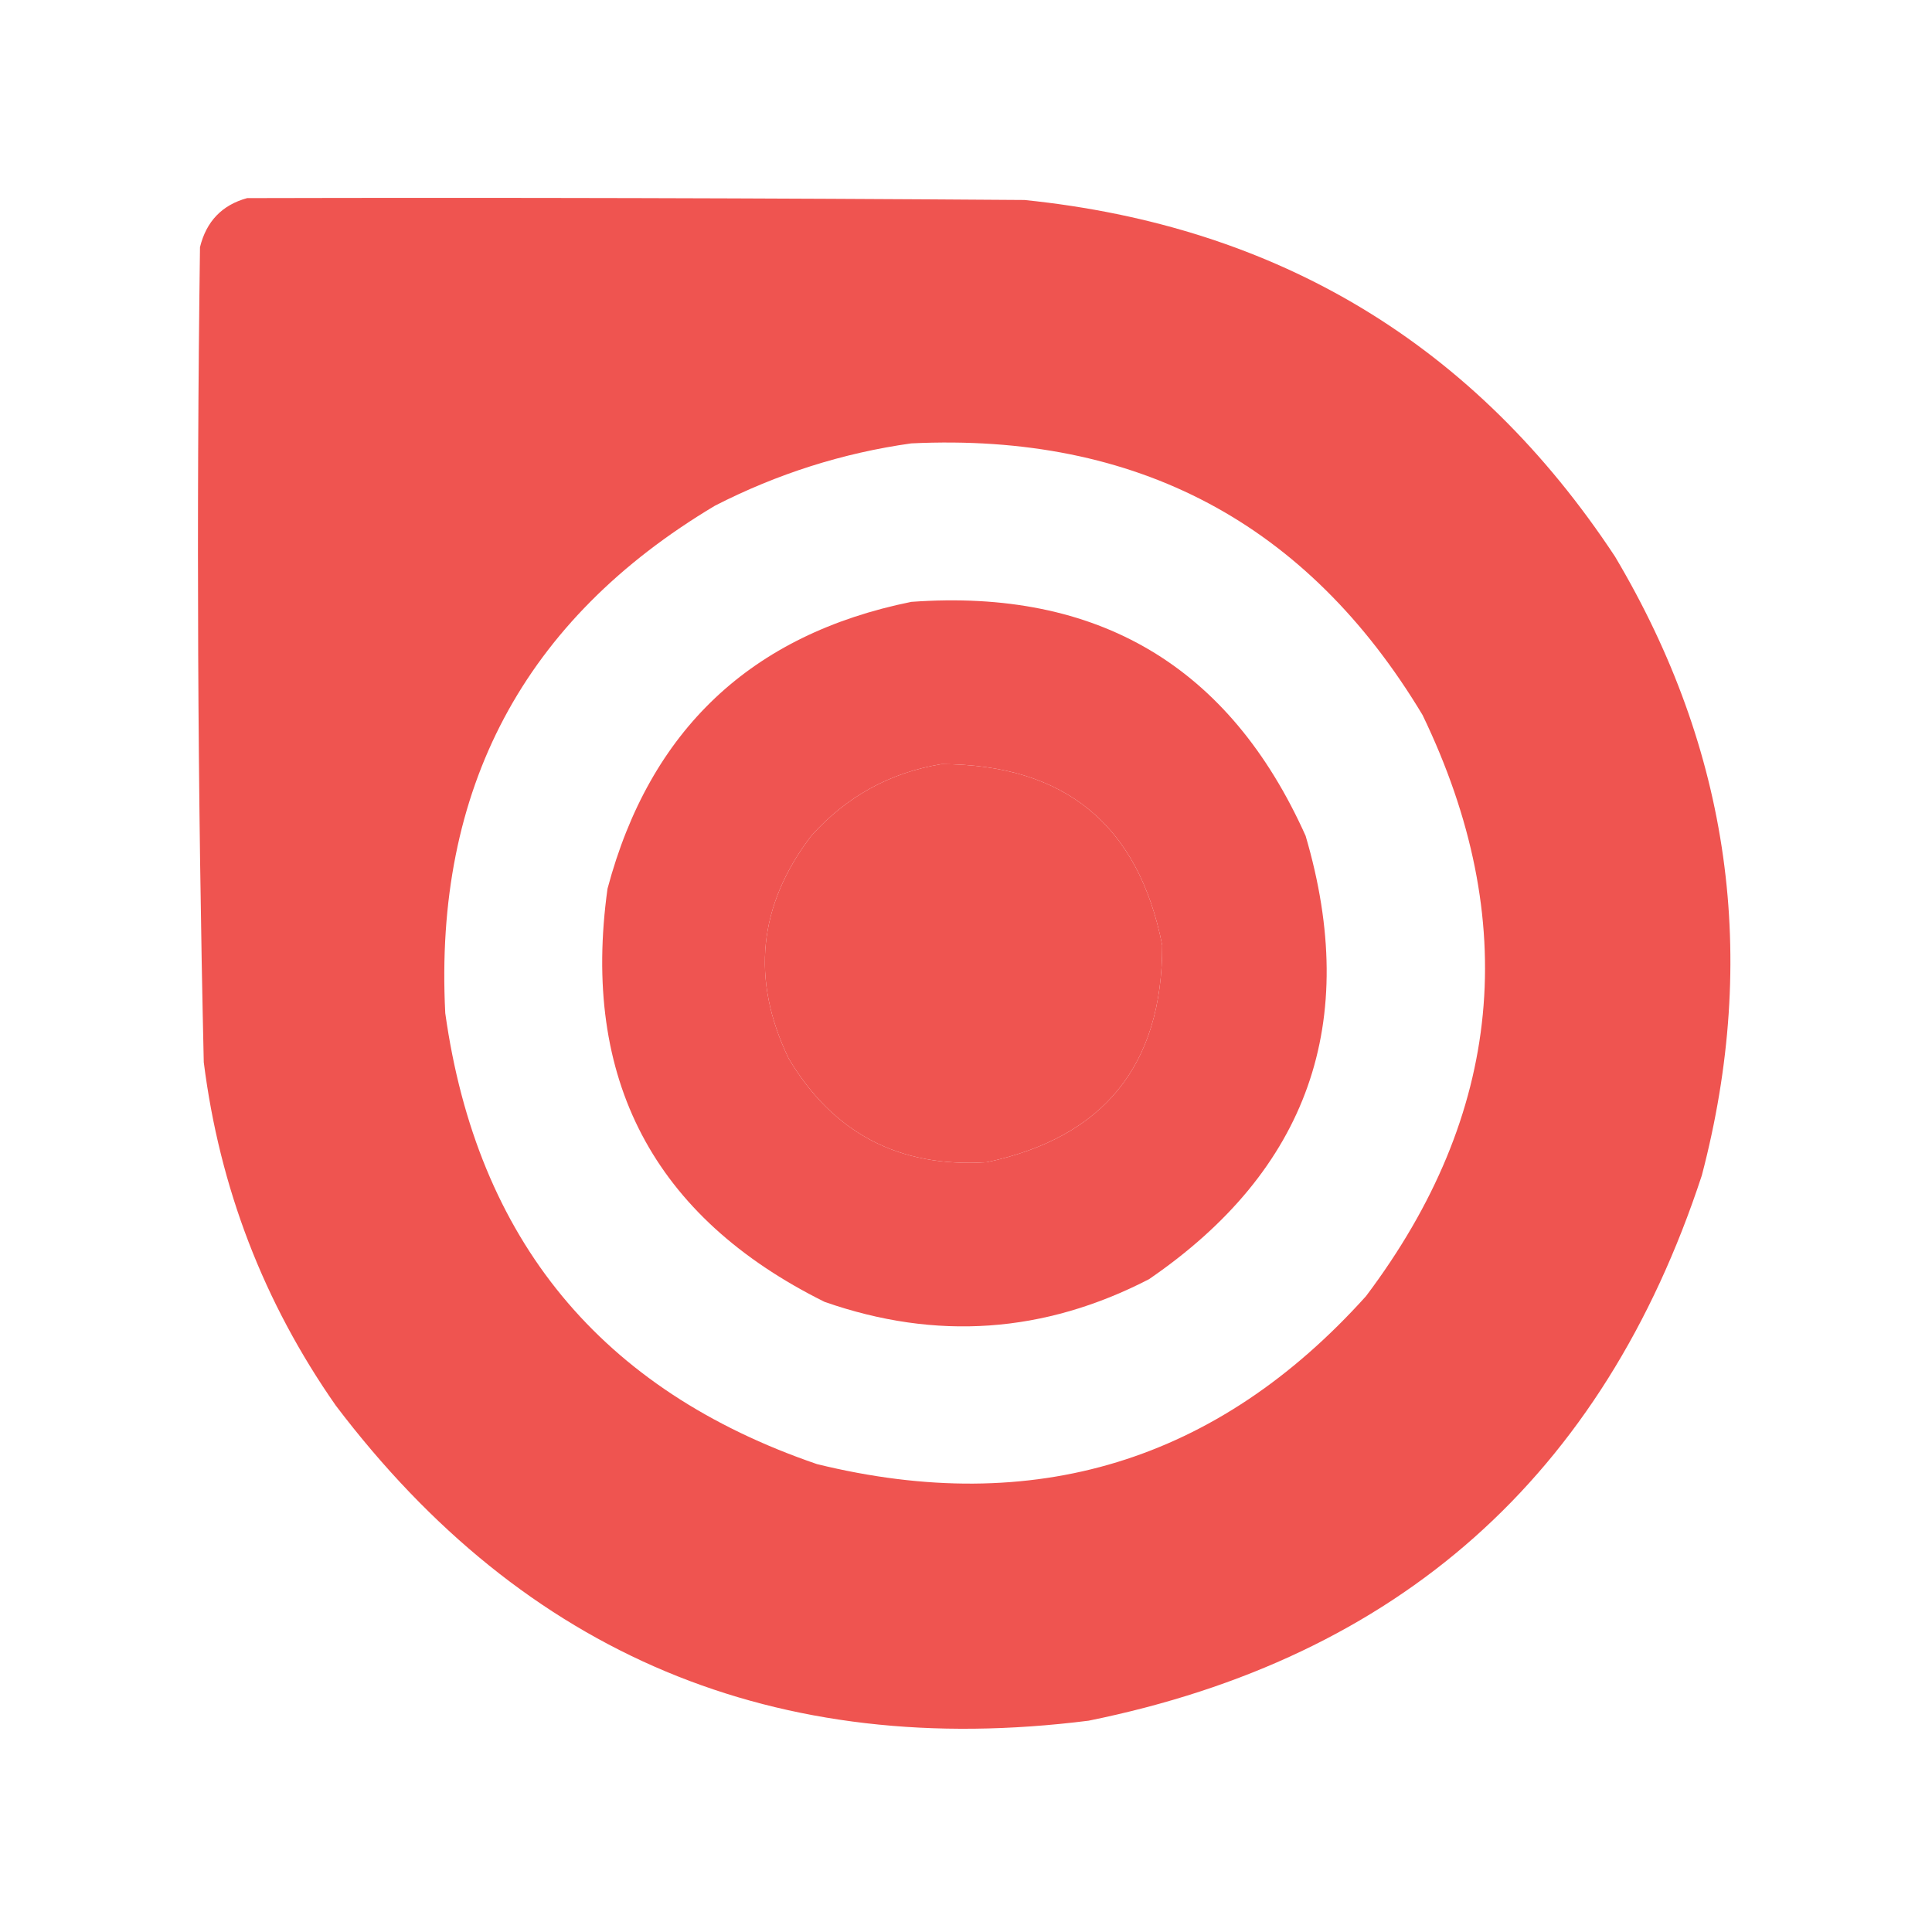
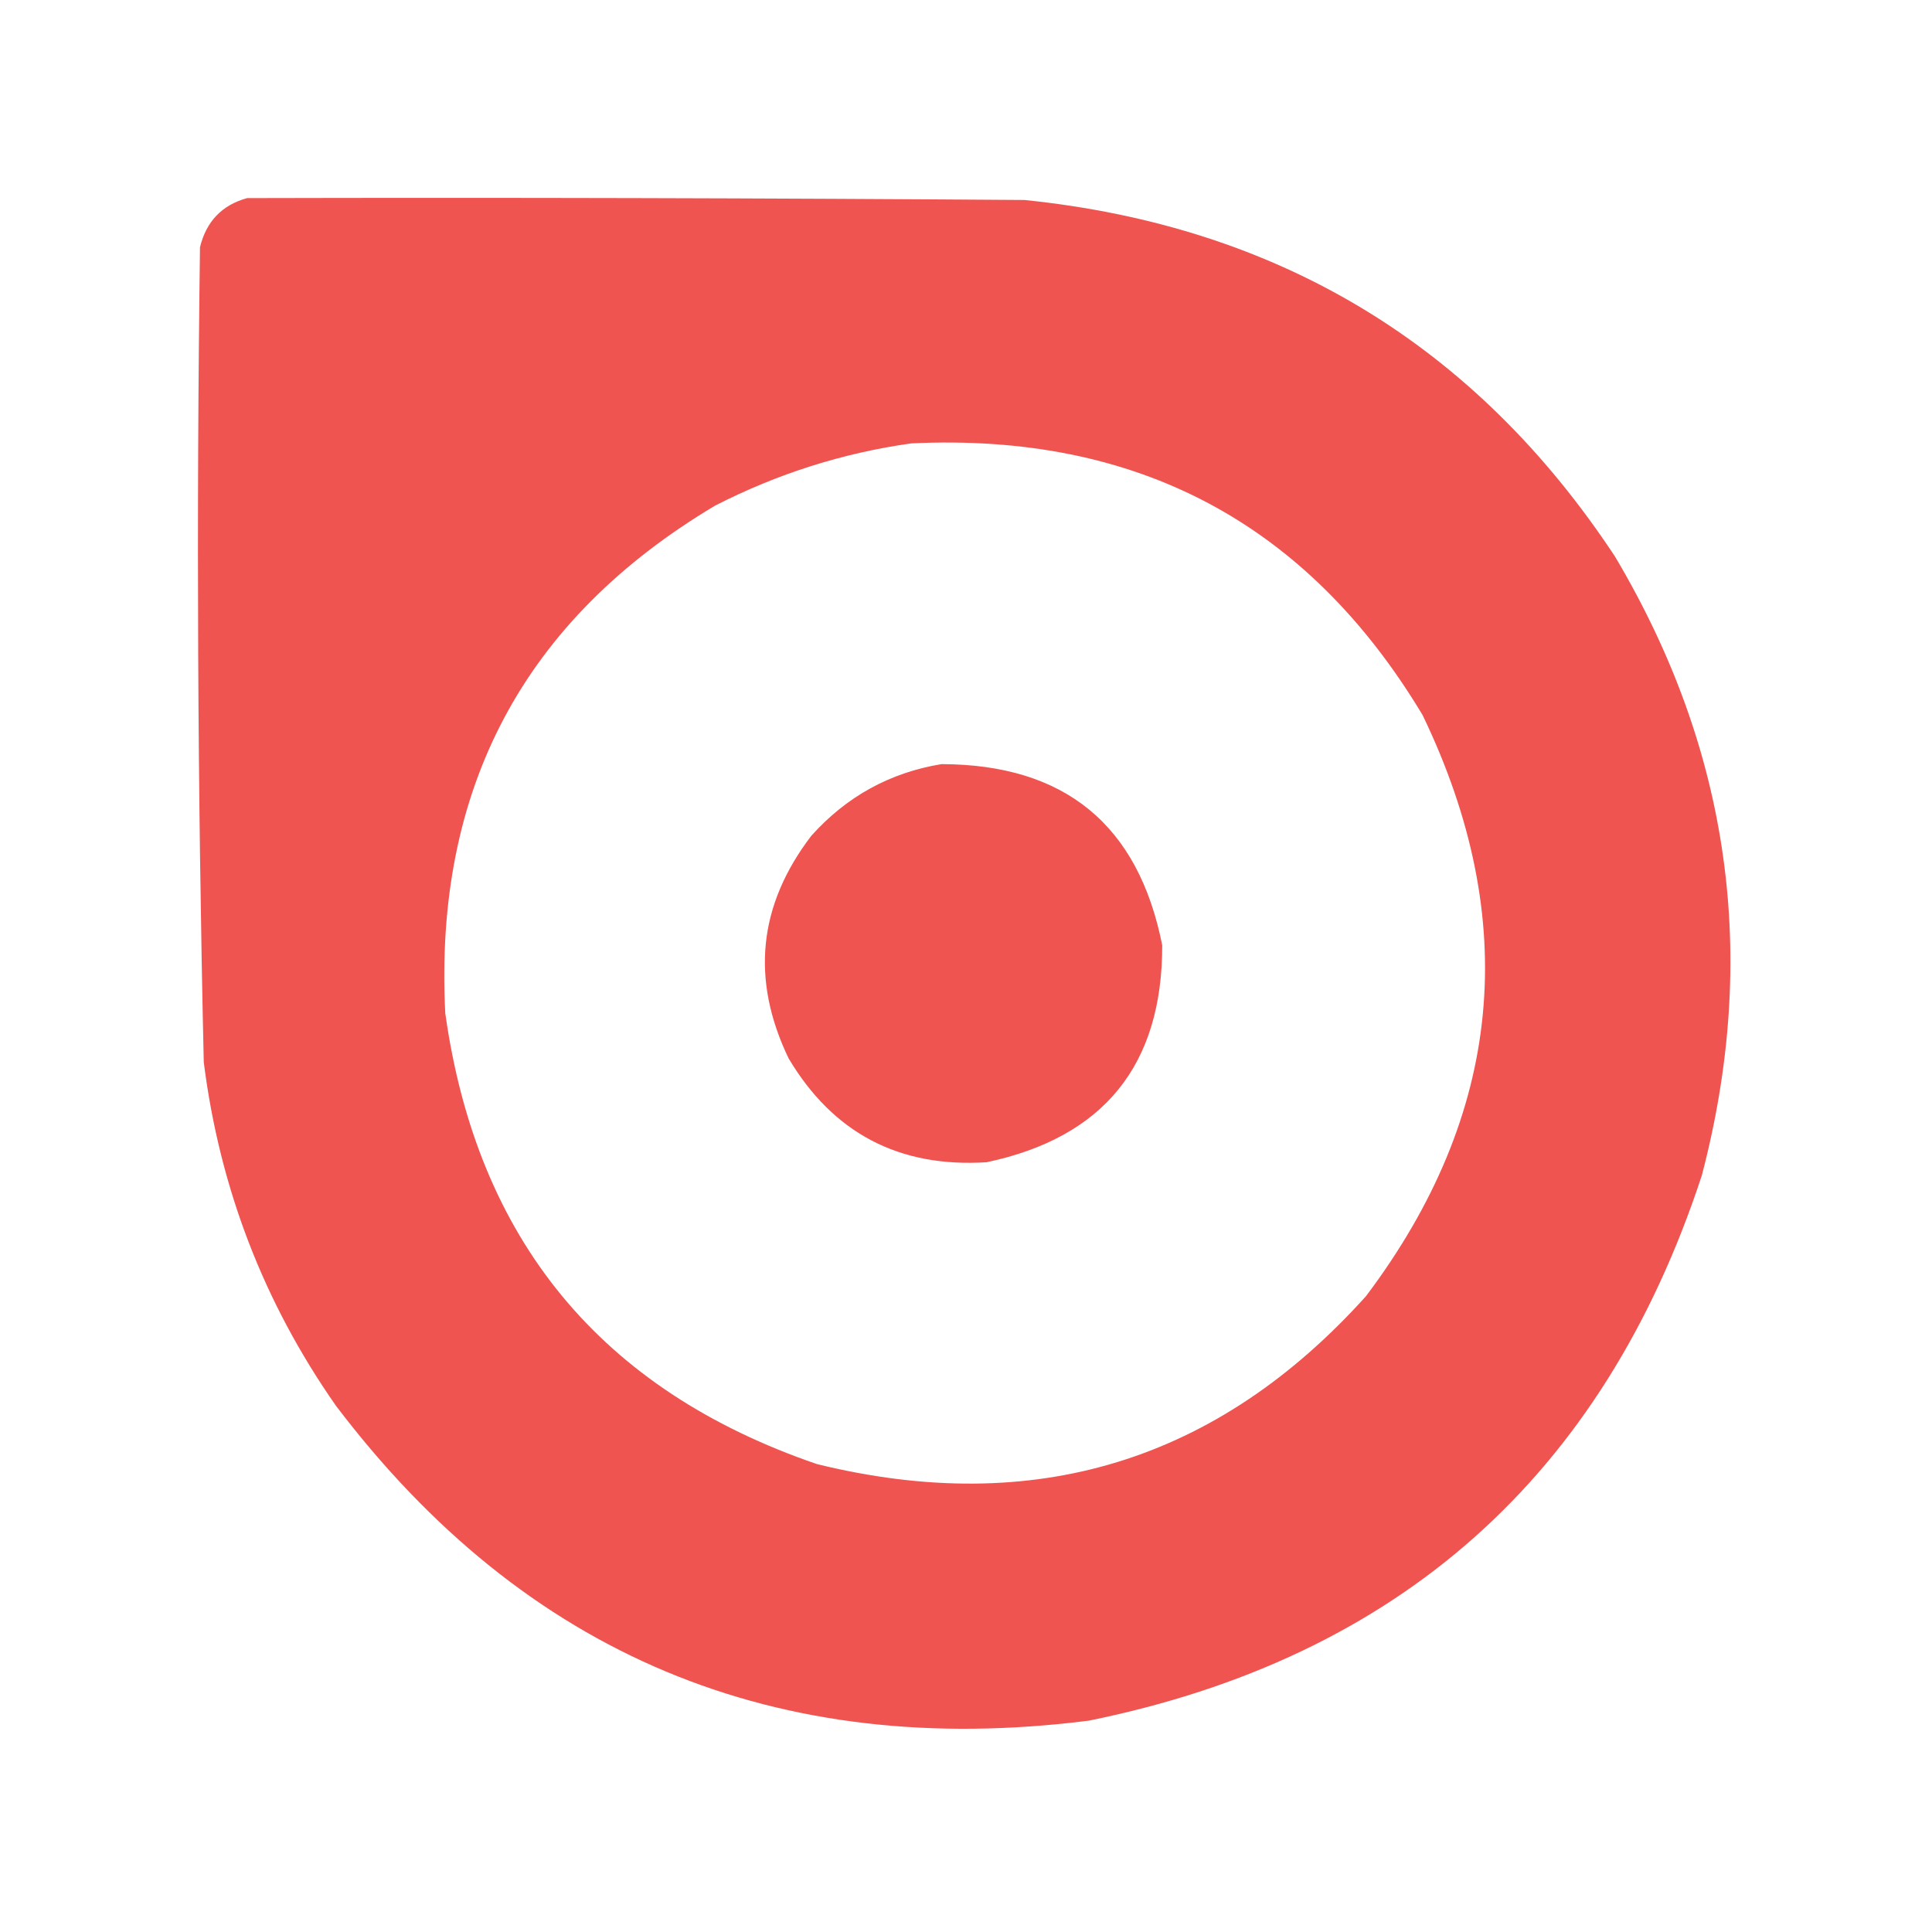
<svg xmlns="http://www.w3.org/2000/svg" version="1.1" width="512px" height="512px" style="shape-rendering:geometricPrecision; text-rendering:geometricPrecision; image-rendering:optimizeQuality; fill-rule:evenodd; clip-rule:evenodd">
  <g>
    <path style="opacity:0.991" fill="#ef534f" d="M 65.5,52.5 C 134.167,52.333 202.834,52.5 271.5,53C 338.809,59.885 390.975,91.385 428,147.5C 458.531,198.883 466.197,253.55 451,311.5C 424.853,391.16 370.687,439.326 288.5,456C 205.619,466.455 139.119,438.622 89,372.5C 69.876,345.142 58.209,314.809 54,281.5C 52.366,209.52 52.032,137.52 53,65.5C 54.682,58.653 58.849,54.32 65.5,52.5 Z M 241.5,117.5 C 301.305,114.644 346.471,138.644 377,189.5C 403.266,244.014 398.266,295.347 362,343.5C 322.573,387.305 274.073,402.138 216.5,388C 159.237,368.396 126.404,328.563 118,268.5C 114.961,209.065 138.794,164.232 189.5,134C 206.025,125.545 223.358,120.045 241.5,117.5 Z M 249.5,202.5 C 282.182,202.574 301.682,218.574 308,250.5C 308.048,282.237 292.548,301.404 261.5,308C 238.312,309.491 220.812,300.325 209,280.5C 198.937,259.58 200.937,239.913 215,221.5C 224.333,211.086 235.833,204.753 249.5,202.5 Z" />
  </g>
  <g>
-     <path style="opacity:0.986" fill="#ef524f" d="M 241.5,159.5 C 291,155.898 325.834,176.565 346,221.5C 360.531,270.916 346.698,310.083 304.5,339C 276.735,353.35 248.069,355.35 218.5,345C 173.148,322.469 153.981,285.969 161,235.5C 172.205,193.458 199.038,168.125 241.5,159.5 Z M 249.5,202.5 C 235.833,204.753 224.333,211.086 215,221.5C 200.937,239.913 198.937,259.58 209,280.5C 220.812,300.325 238.312,309.491 261.5,308C 292.548,301.404 308.048,282.237 308,250.5C 301.682,218.574 282.182,202.574 249.5,202.5 Z" />
-   </g>
+     </g>
</svg>